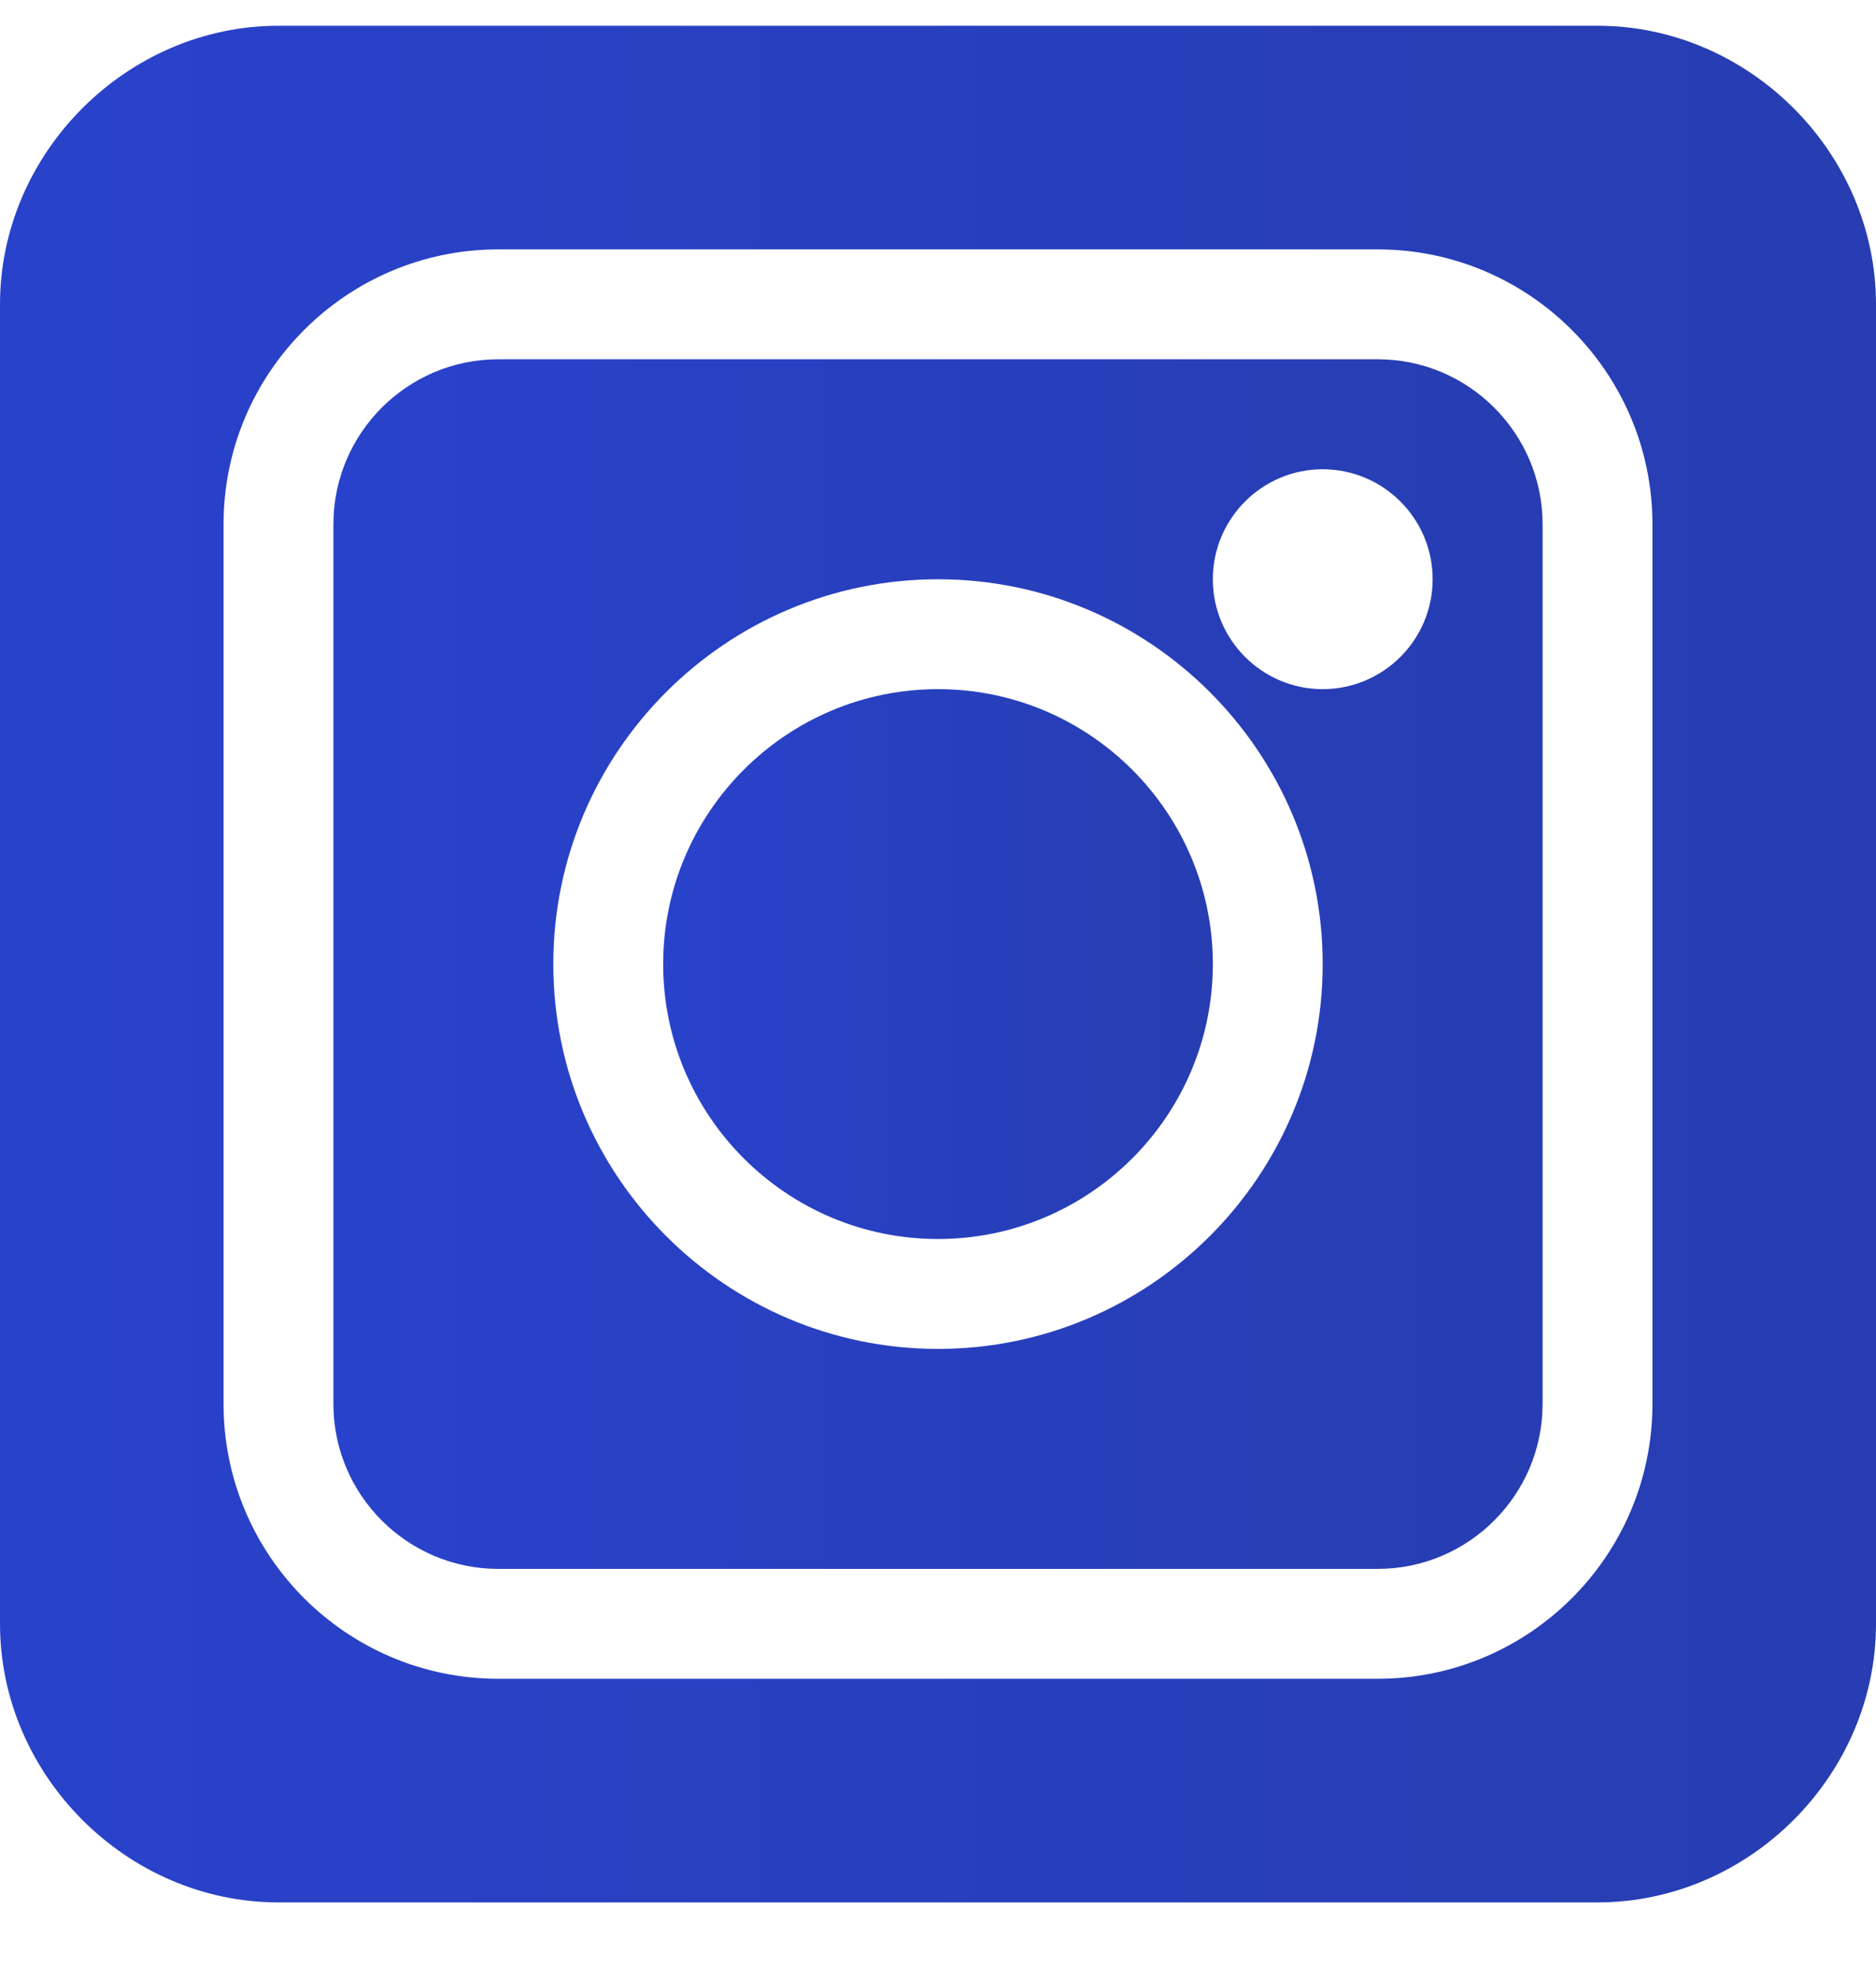
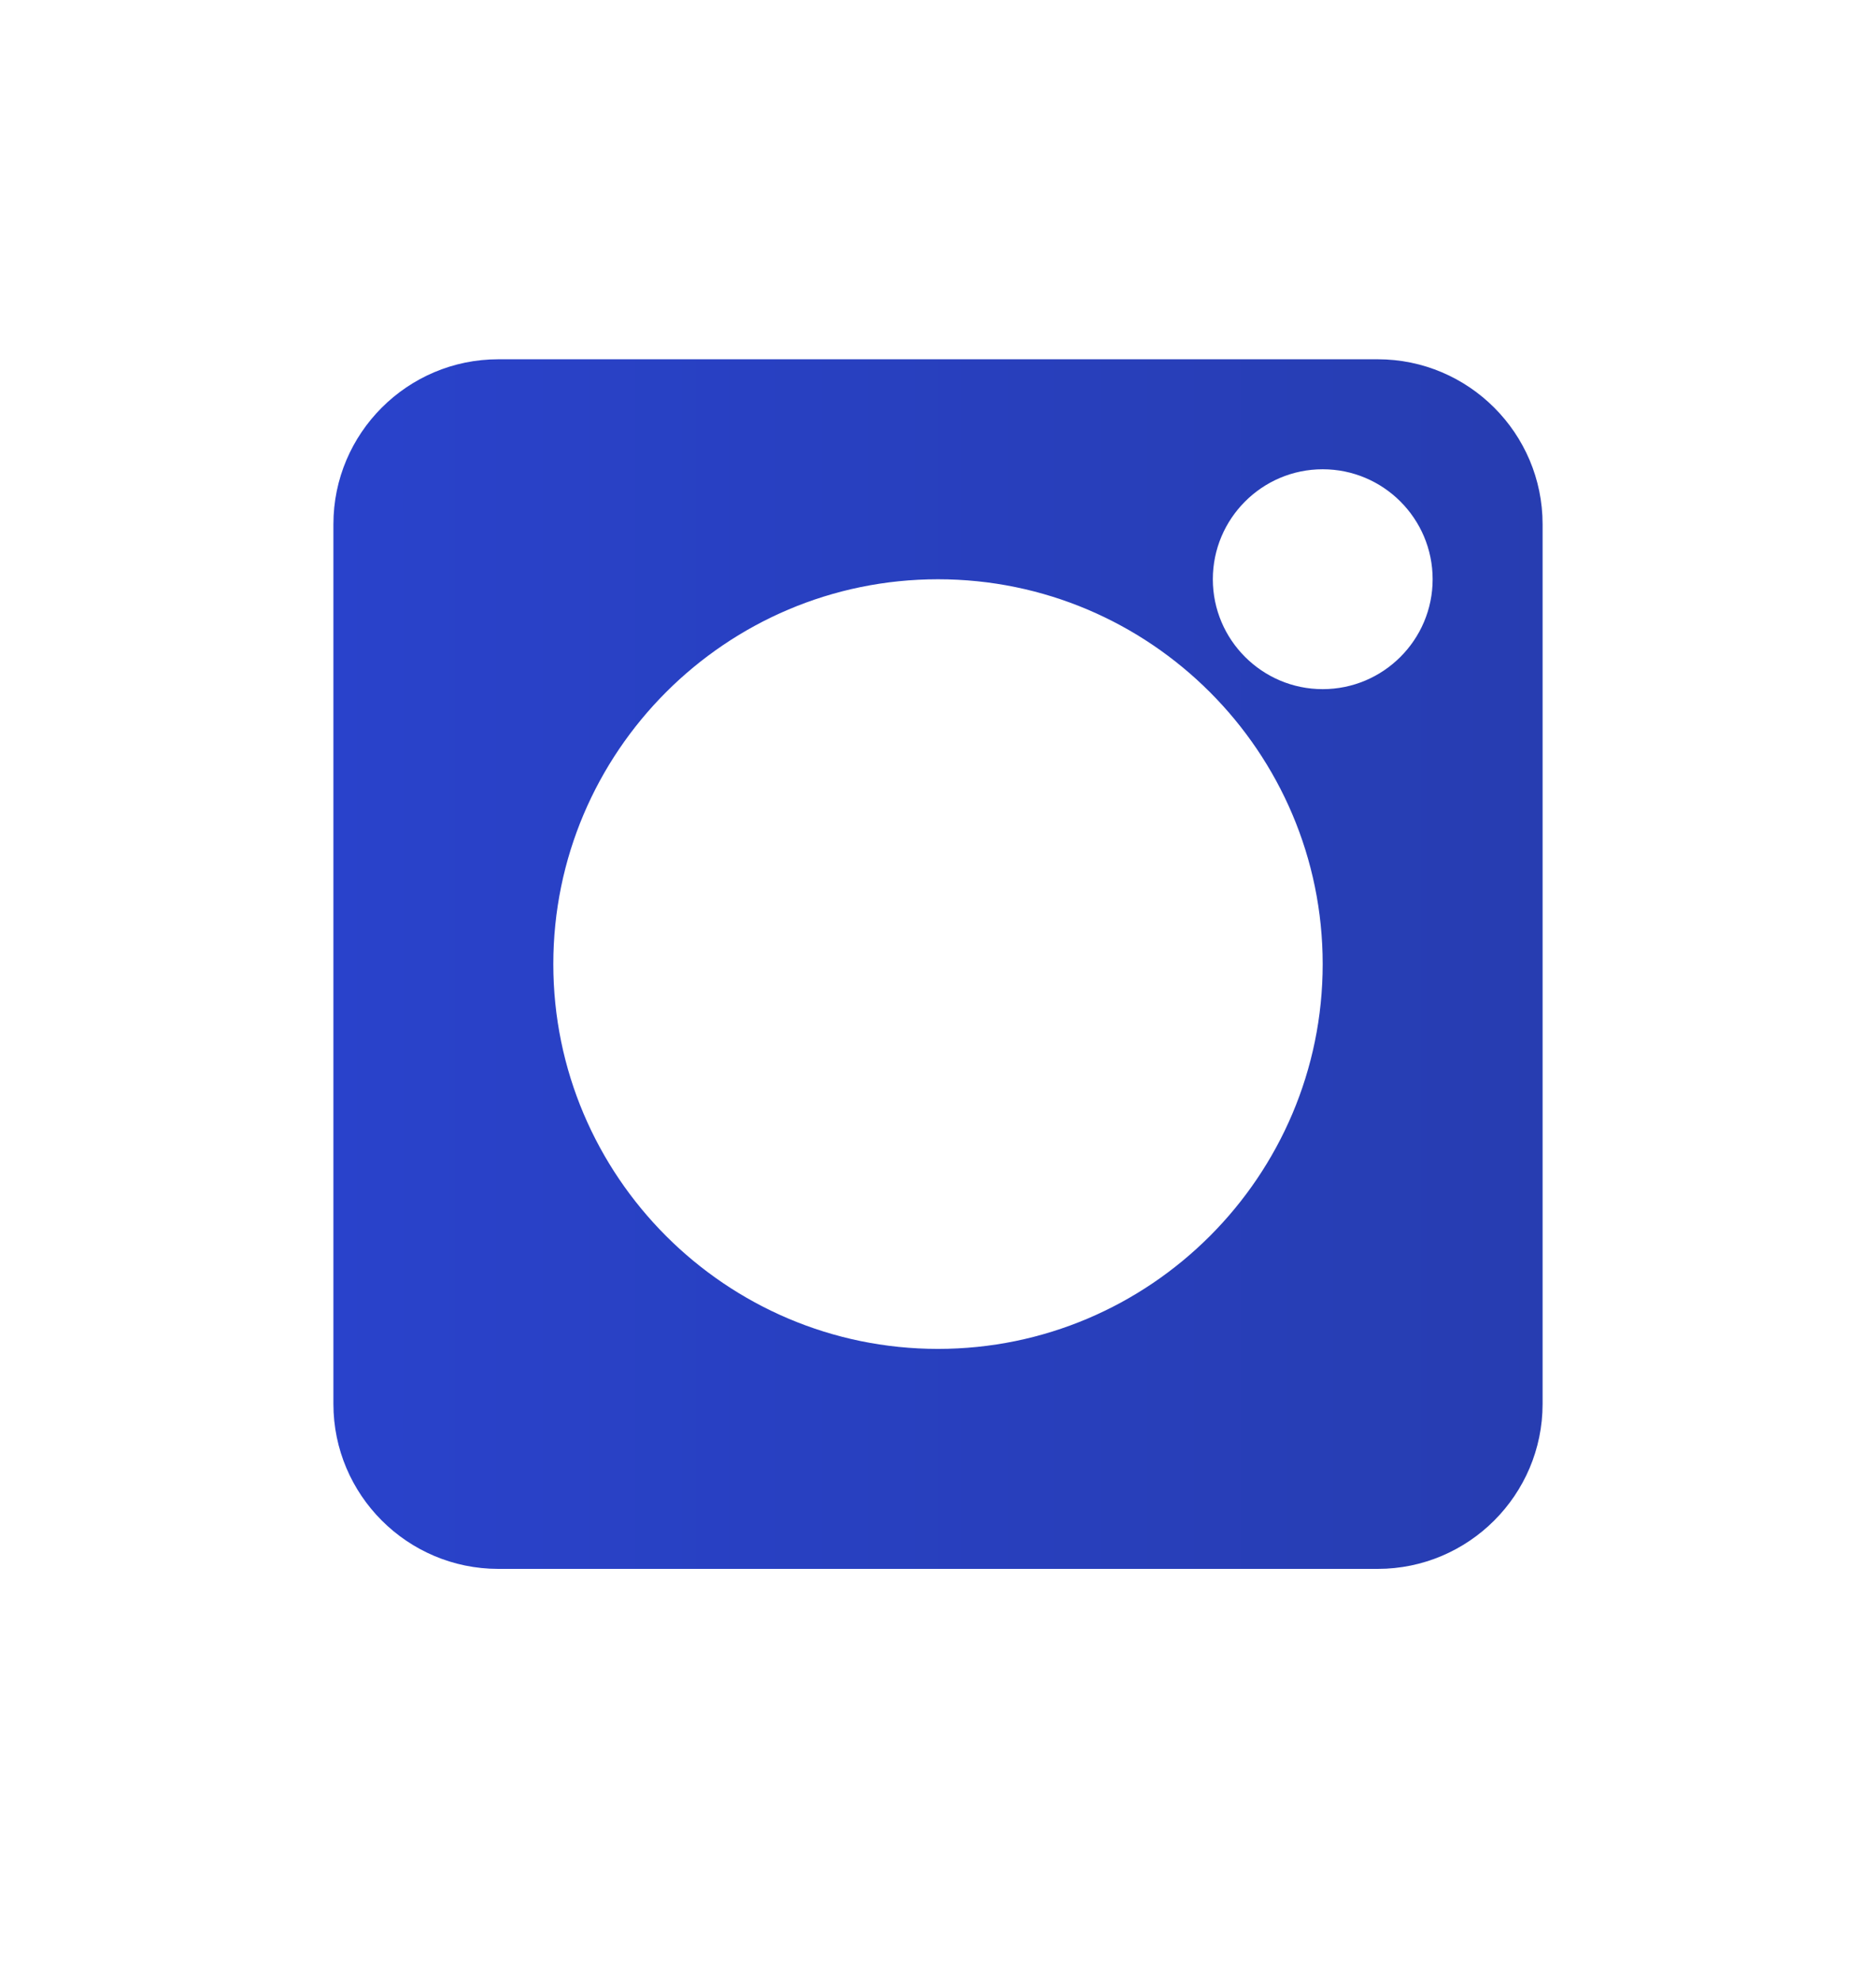
<svg xmlns="http://www.w3.org/2000/svg" width="18" height="19" viewBox="0 0 18 19" fill="none">
  <path d="M13.219 3.446H4.781C3.909 3.446 3.199 4.156 3.199 5.028V13.466C3.199 14.338 3.909 15.048 4.781 15.048H13.219C14.091 15.048 14.801 14.338 14.801 13.466V5.028C14.801 4.156 14.091 3.446 13.219 3.446ZM9 12.938C6.965 12.938 5.309 11.282 5.309 9.247C5.309 7.212 6.965 5.556 9 5.556C11.035 5.556 12.691 7.212 12.691 9.247C12.691 11.282 11.035 12.938 9 12.938ZM12.691 6.61C12.11 6.61 11.637 6.137 11.637 5.556C11.637 4.974 12.11 4.501 12.691 4.501C13.273 4.501 13.746 4.974 13.746 5.556C13.746 6.137 13.273 6.61 12.691 6.61Z" fill="url(#paint0_linear_1204_11236)" />
-   <path d="M9 6.61C7.546 6.61 6.363 7.793 6.363 9.247C6.363 10.701 7.546 11.884 9 11.884C10.454 11.884 11.637 10.701 11.637 9.247C11.637 7.793 10.454 6.61 9 6.61Z" fill="url(#paint1_linear_1204_11236)" />
-   <path d="M15.328 0.247H2.672C1.218 0.247 0 1.465 0 2.919V15.575C0 17.029 1.218 18.247 2.672 18.247H15.328C16.782 18.247 18 17.029 18 15.575V2.919C18 1.465 16.782 0.247 15.328 0.247ZM15.855 13.466C15.855 14.92 14.672 16.102 13.219 16.102H4.781C3.327 16.102 2.145 14.92 2.145 13.466V5.028C2.145 3.575 3.327 2.392 4.781 2.392H13.219C14.672 2.392 15.855 3.575 15.855 5.028V13.466Z" fill="url(#paint2_linear_1204_11236)" />
  <defs>
    <linearGradient id="paint0_linear_1204_11236" x1="3.199" y1="10.375" x2="14.801" y2="10.375" gradientUnits="userSpaceOnUse">
      <stop stop-color="#2942CB" />
      <stop offset="1" stop-color="#273DB1" />
    </linearGradient>
    <linearGradient id="paint1_linear_1204_11236" x1="6.363" y1="9.76" x2="11.637" y2="9.76" gradientUnits="userSpaceOnUse">
      <stop stop-color="#2942CB" />
      <stop offset="1" stop-color="#273DB1" />
    </linearGradient>
    <linearGradient id="paint2_linear_1204_11236" x1="-2.30761e-08" y1="10.997" x2="18" y2="10.997" gradientUnits="userSpaceOnUse">
      <stop stop-color="#2942CB" />
      <stop offset="1" stop-color="#273DB1" />
    </linearGradient>
  </defs>
</svg>